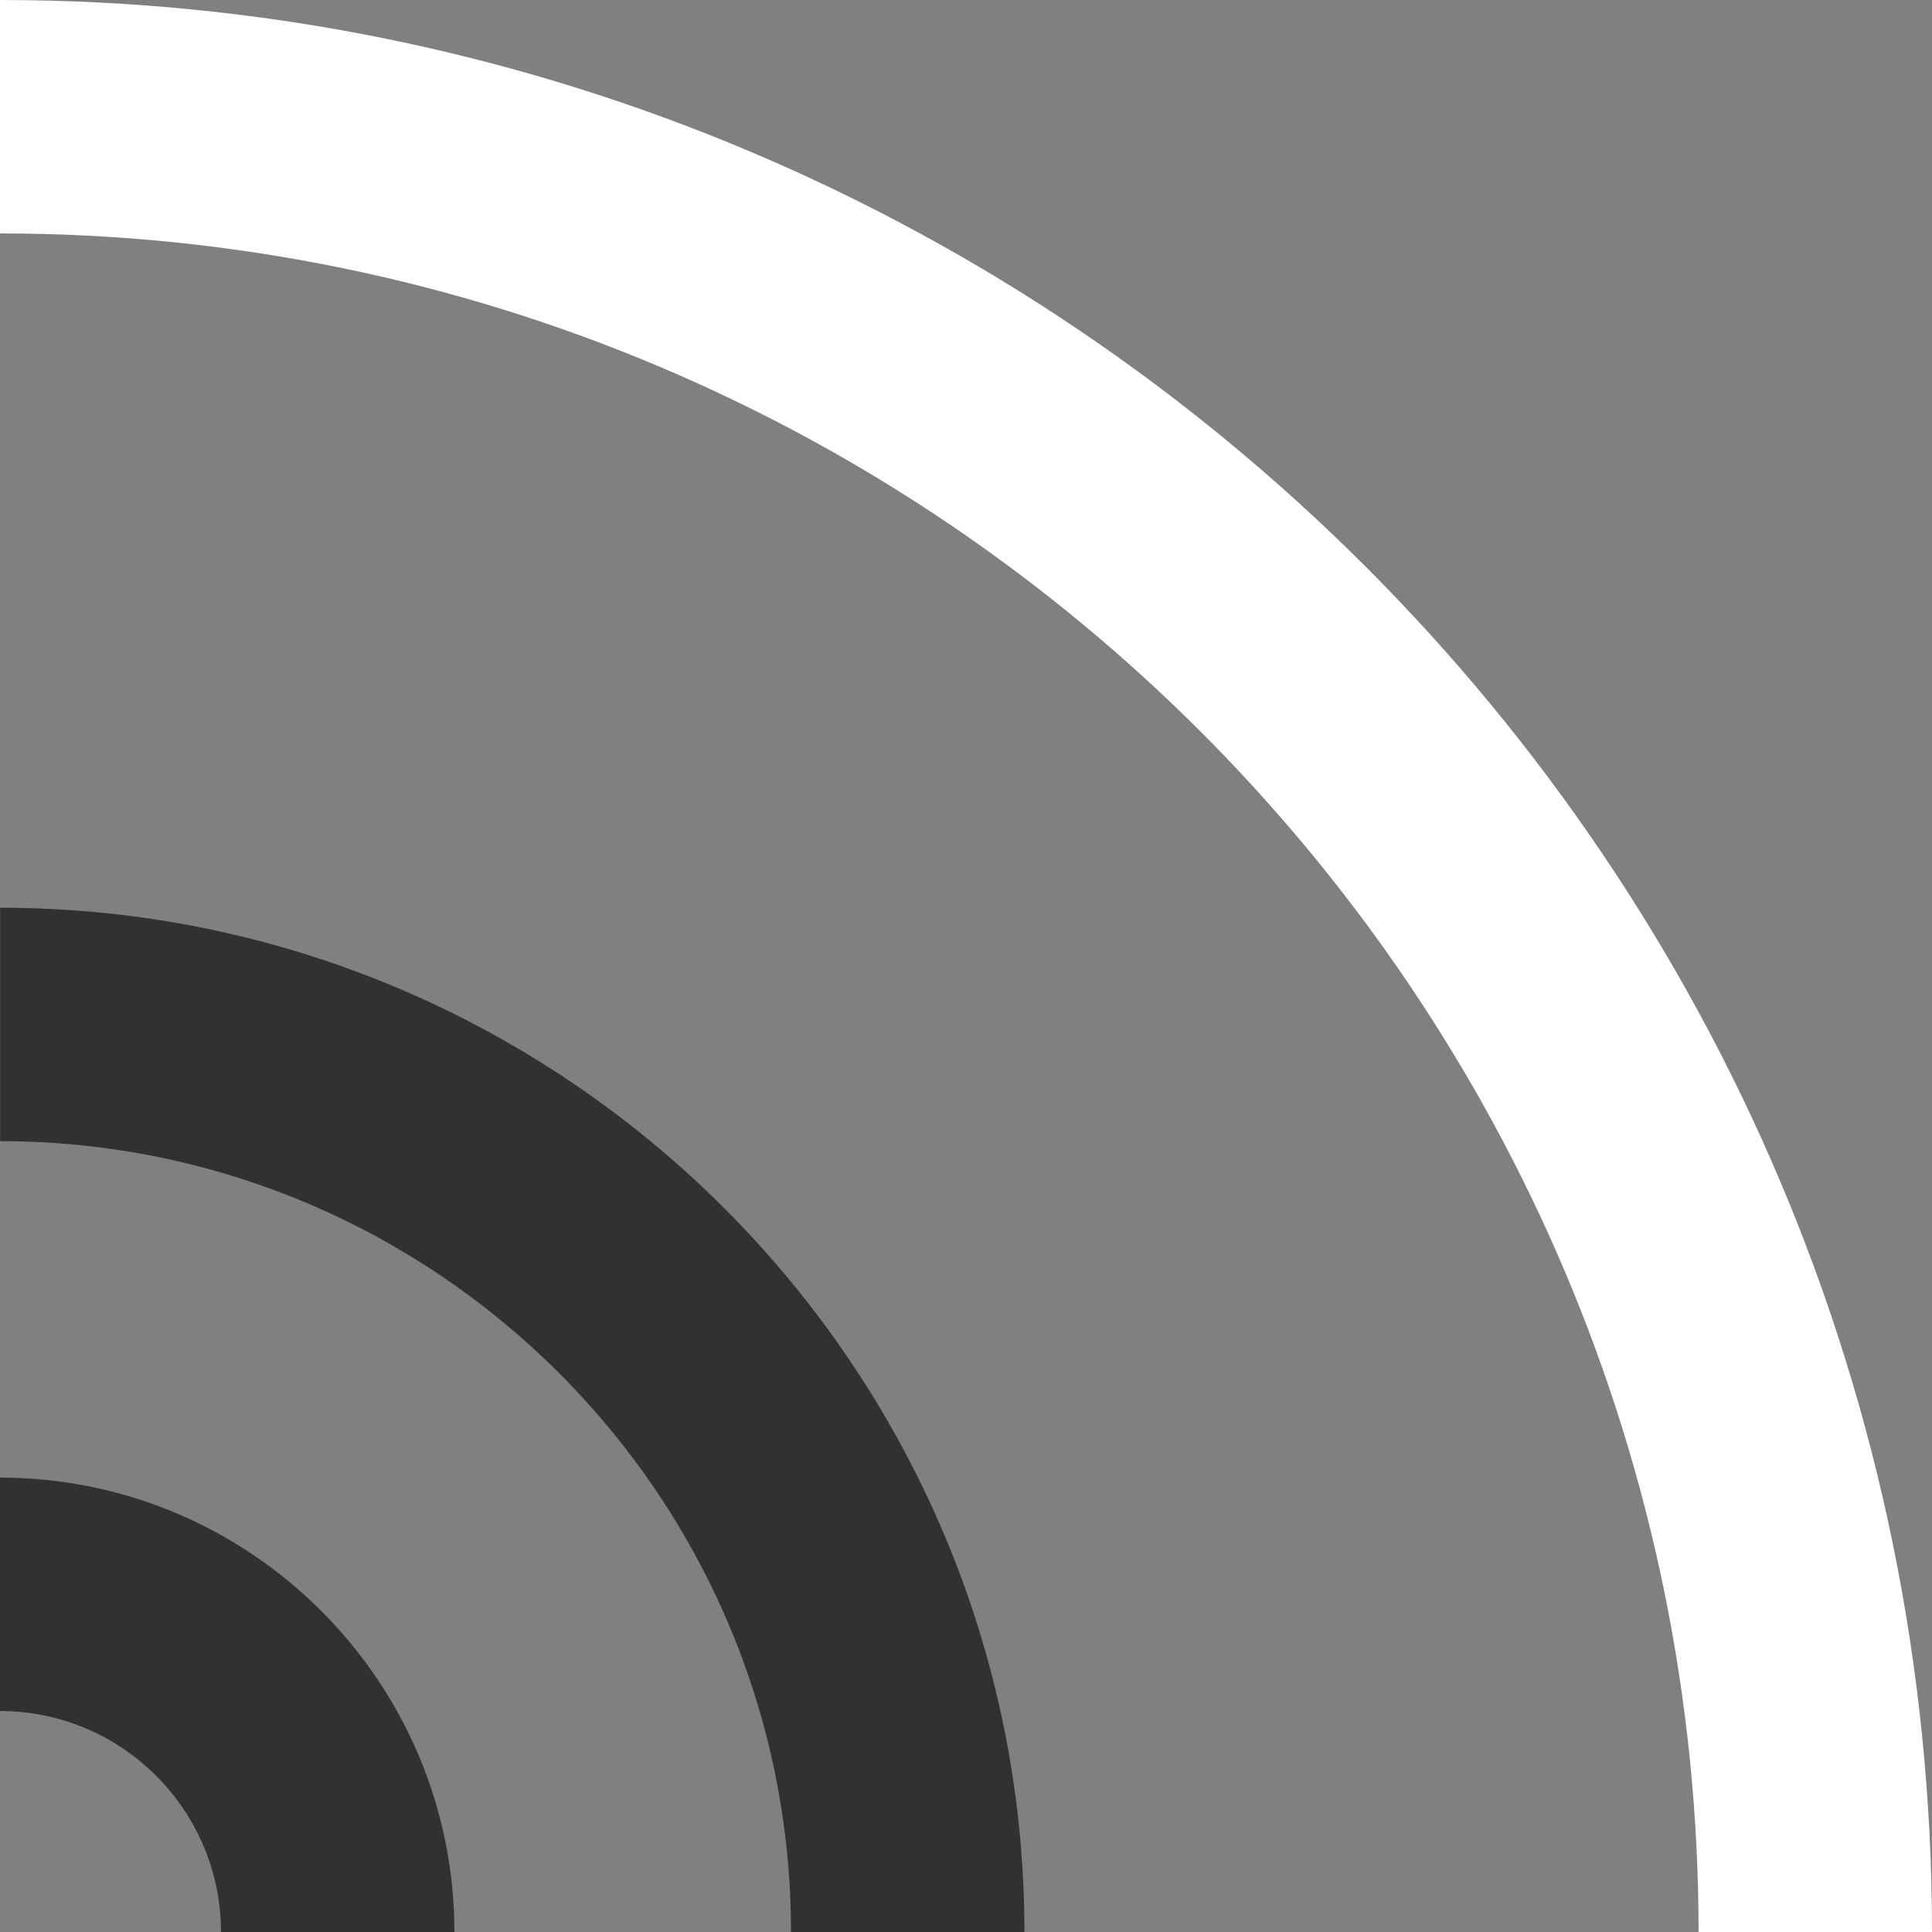
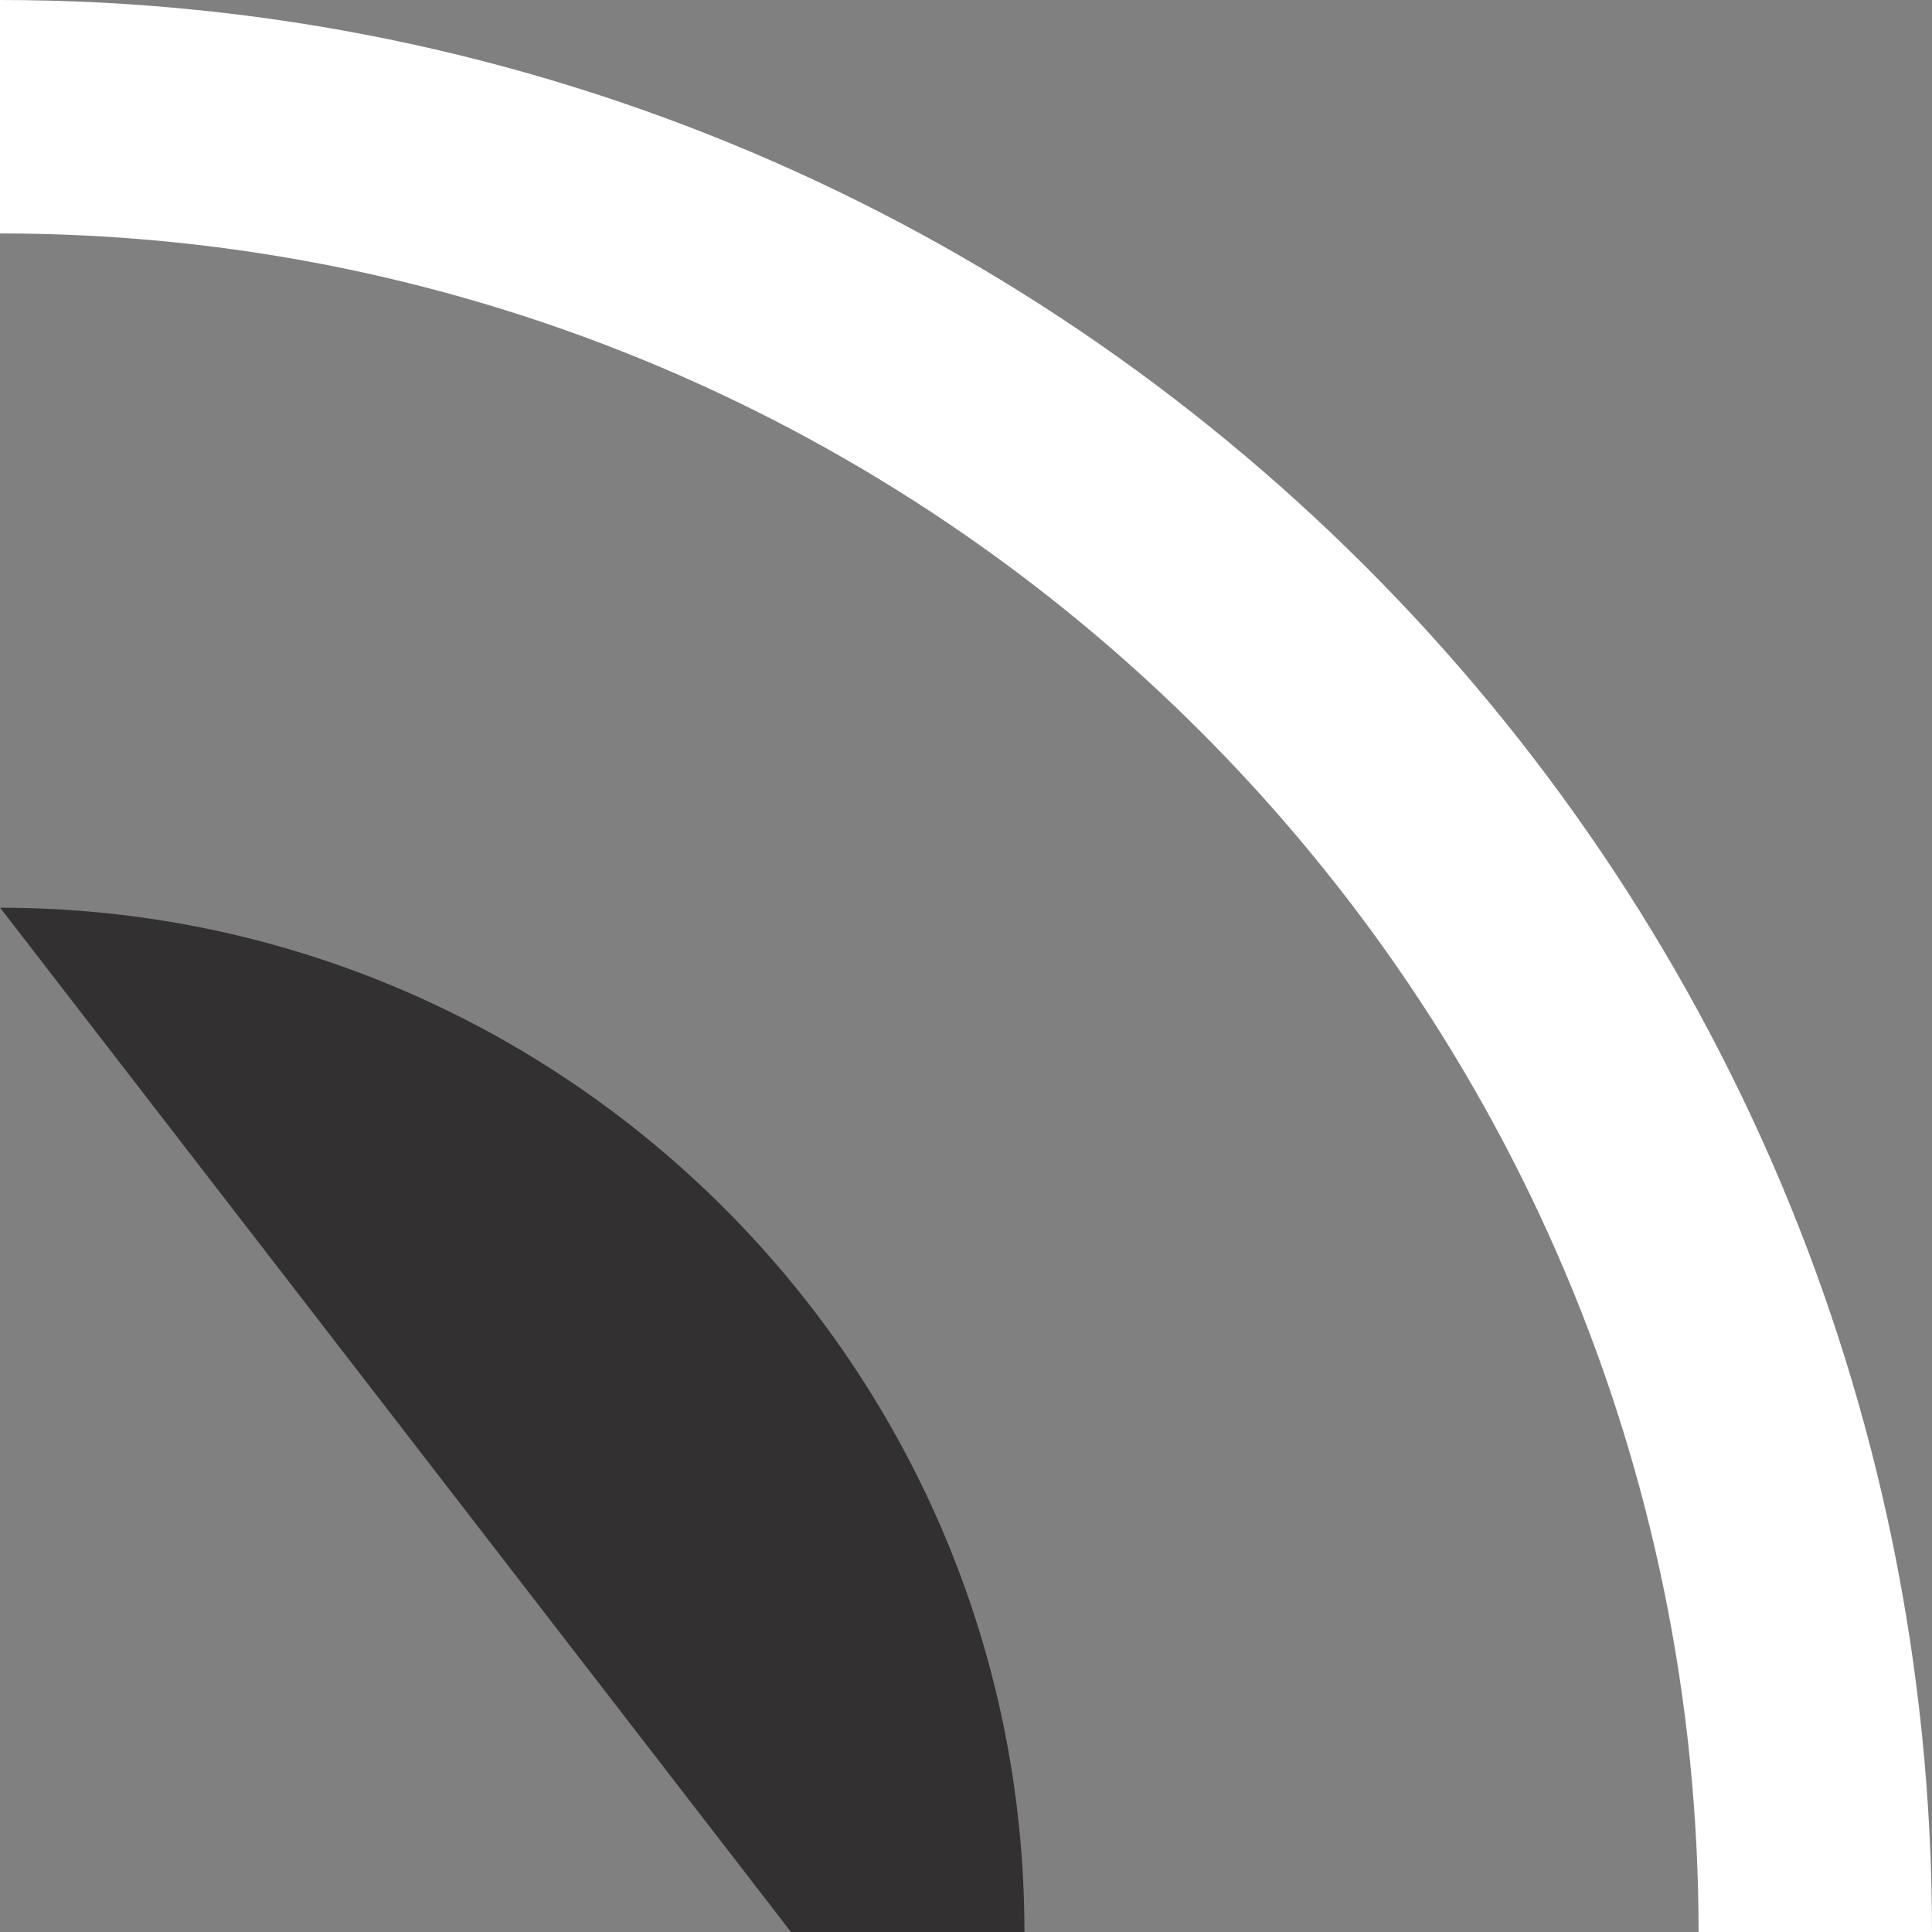
<svg xmlns="http://www.w3.org/2000/svg" width="117px" height="117px" viewBox="0 0 117 117" version="1.1">
  <rect x="0" y="0" width="117" height="117" fill="#808080" stroke="none" />
  <title>1-10-100-icon-black-white</title>
  <g id="1-10-100-icon-black-white" stroke="none" stroke-width="1" fill="none" fill-rule="evenodd">
    <g id="1-10-100--v1" fill-rule="nonzero">
-       <path d="M27.518,117 L13.382,117 C13.382,109.621 7.379,103.618 0,103.618 L0,89.482 C15.173,89.482 27.518,101.827 27.518,117 Z" id="Path" fill="#323031" />
-       <path d="M62.039,117 L47.903,117 C47.903,90.594 26.416,69.107 0.009,69.107 L0.009,54.971 C34.209,54.971 62.039,82.791 62.039,117 Z" id="Path" fill="#323031" />
+       <path d="M62.039,117 L47.903,117 L0.009,54.971 C34.209,54.971 62.039,82.791 62.039,117 Z" id="Path" fill="#323031" />
      <path d="M117,117 L102.864,117 C102.864,60.286 56.724,14.136 0,14.136 L0,0 C64.517,0 117,52.483 117,117 Z" id="Path" fill="#FFFFFF" />
    </g>
  </g>
</svg>